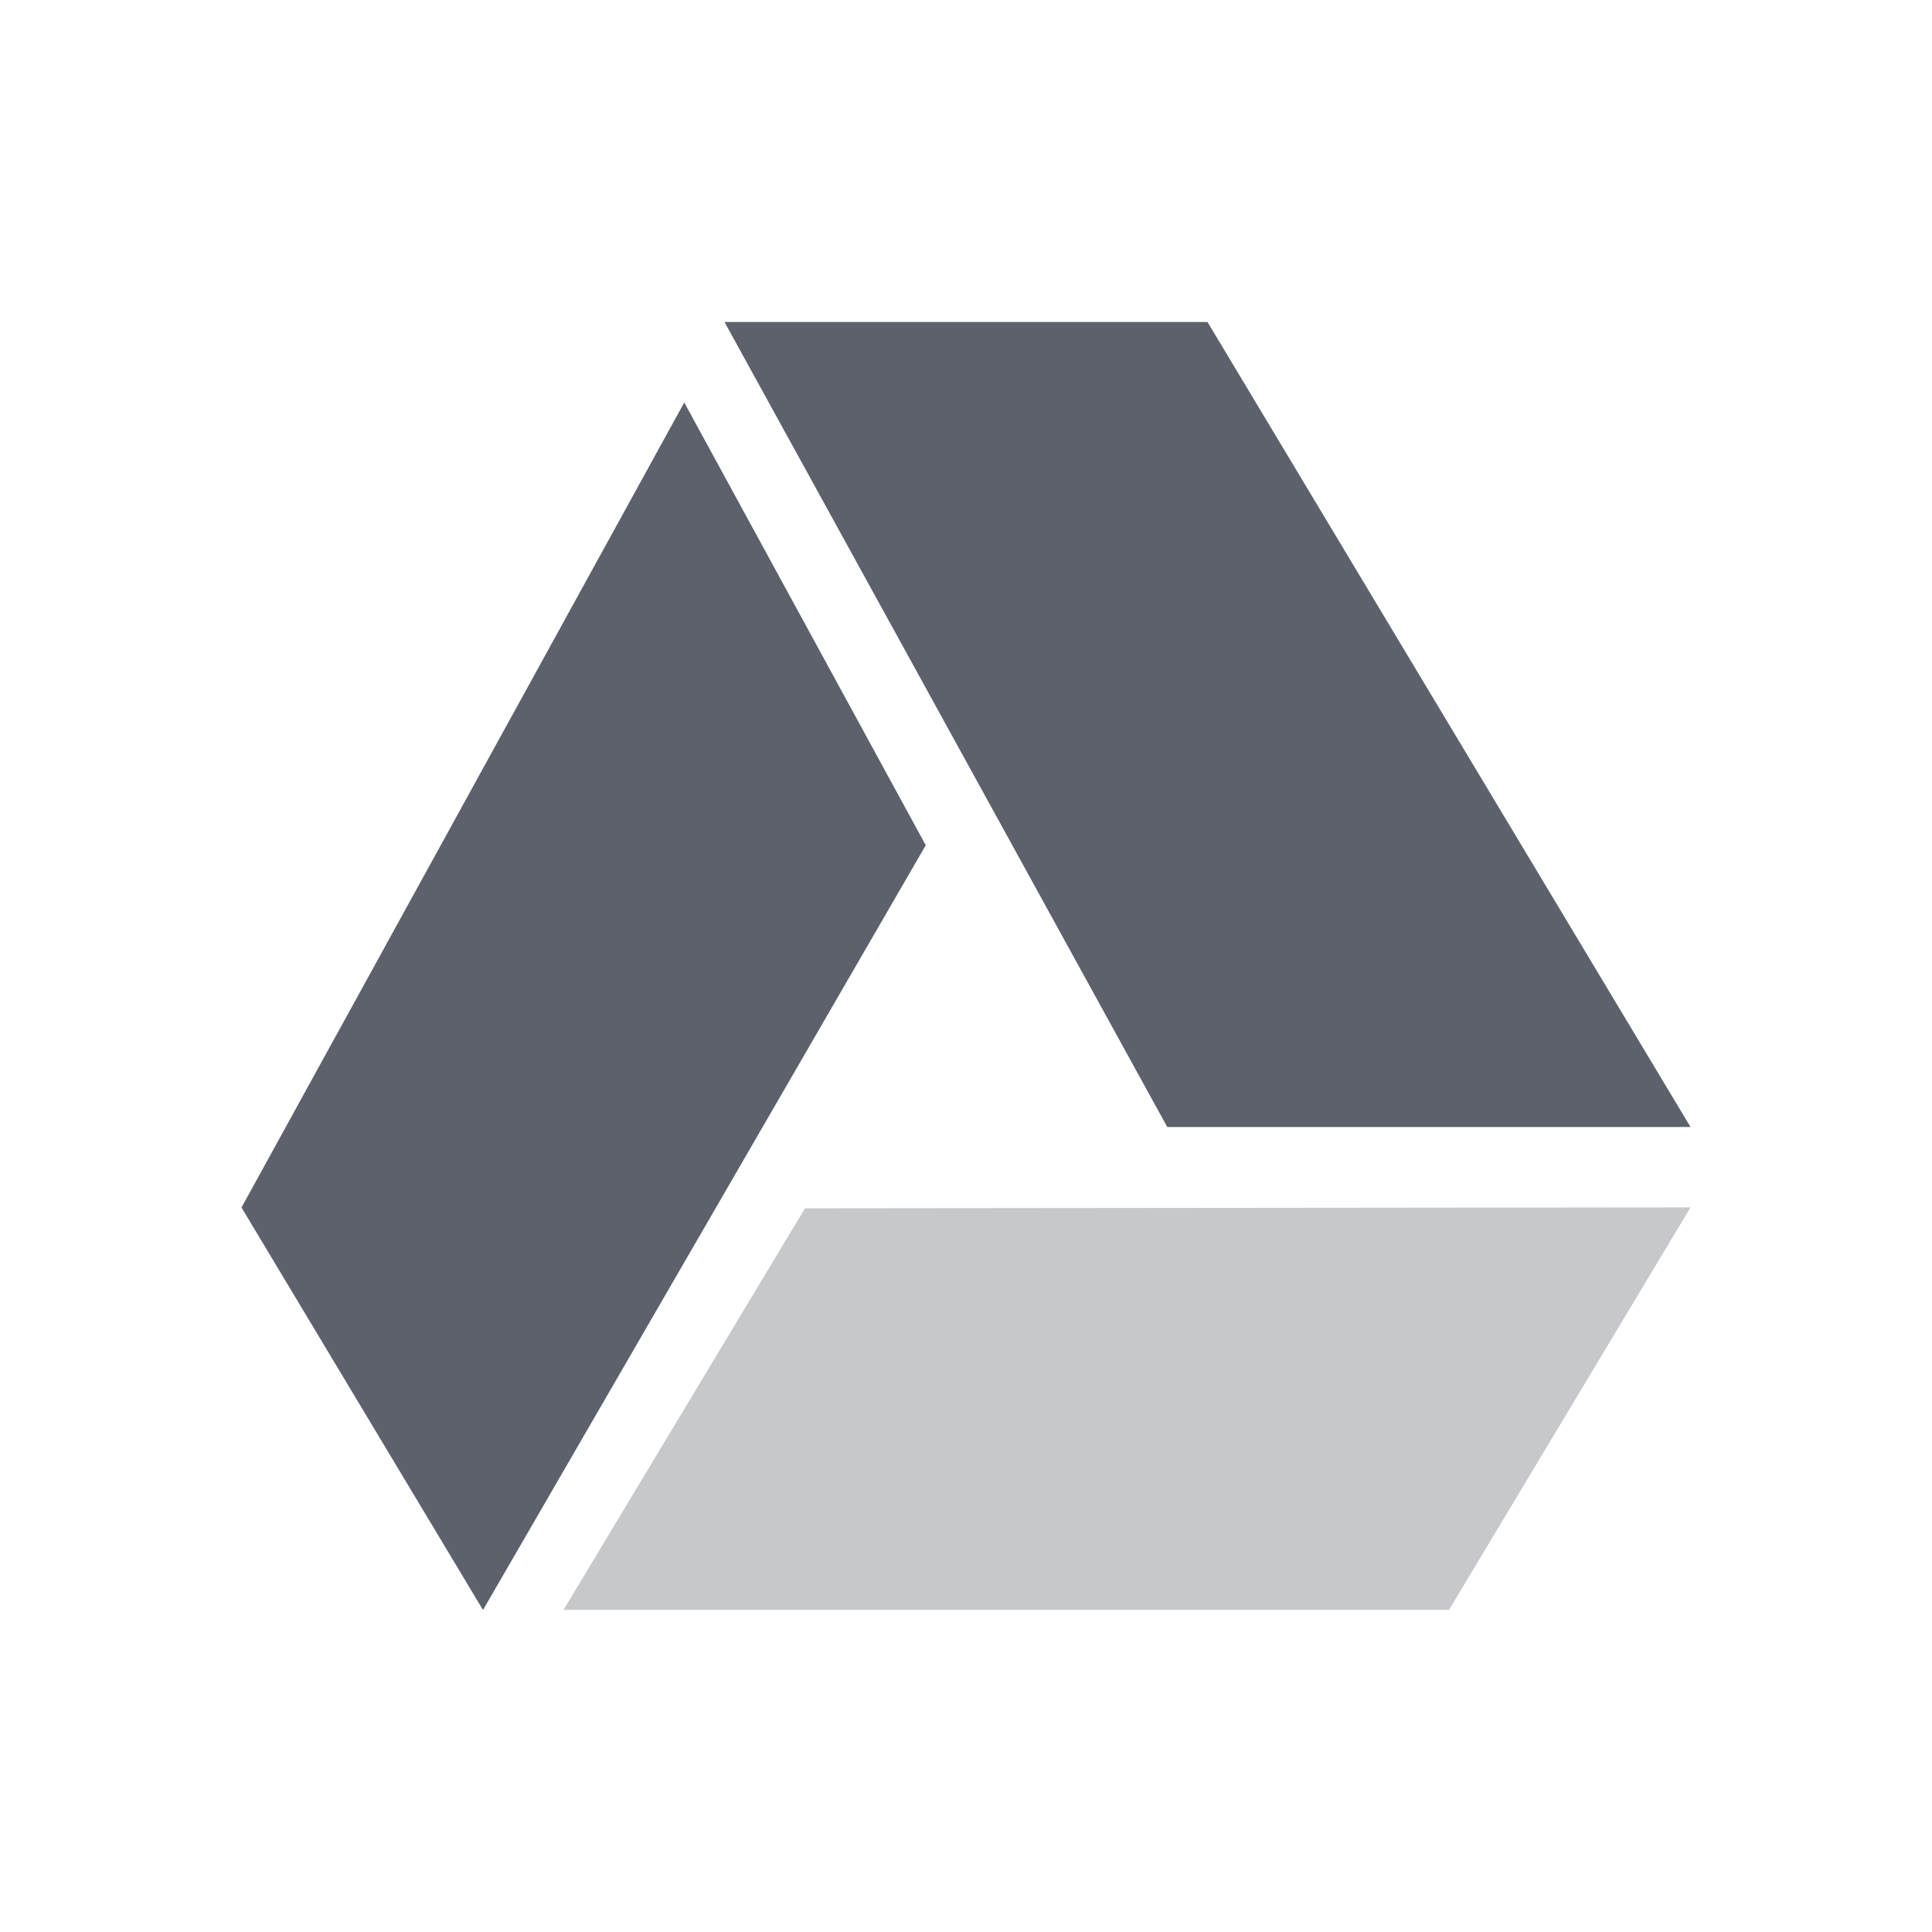
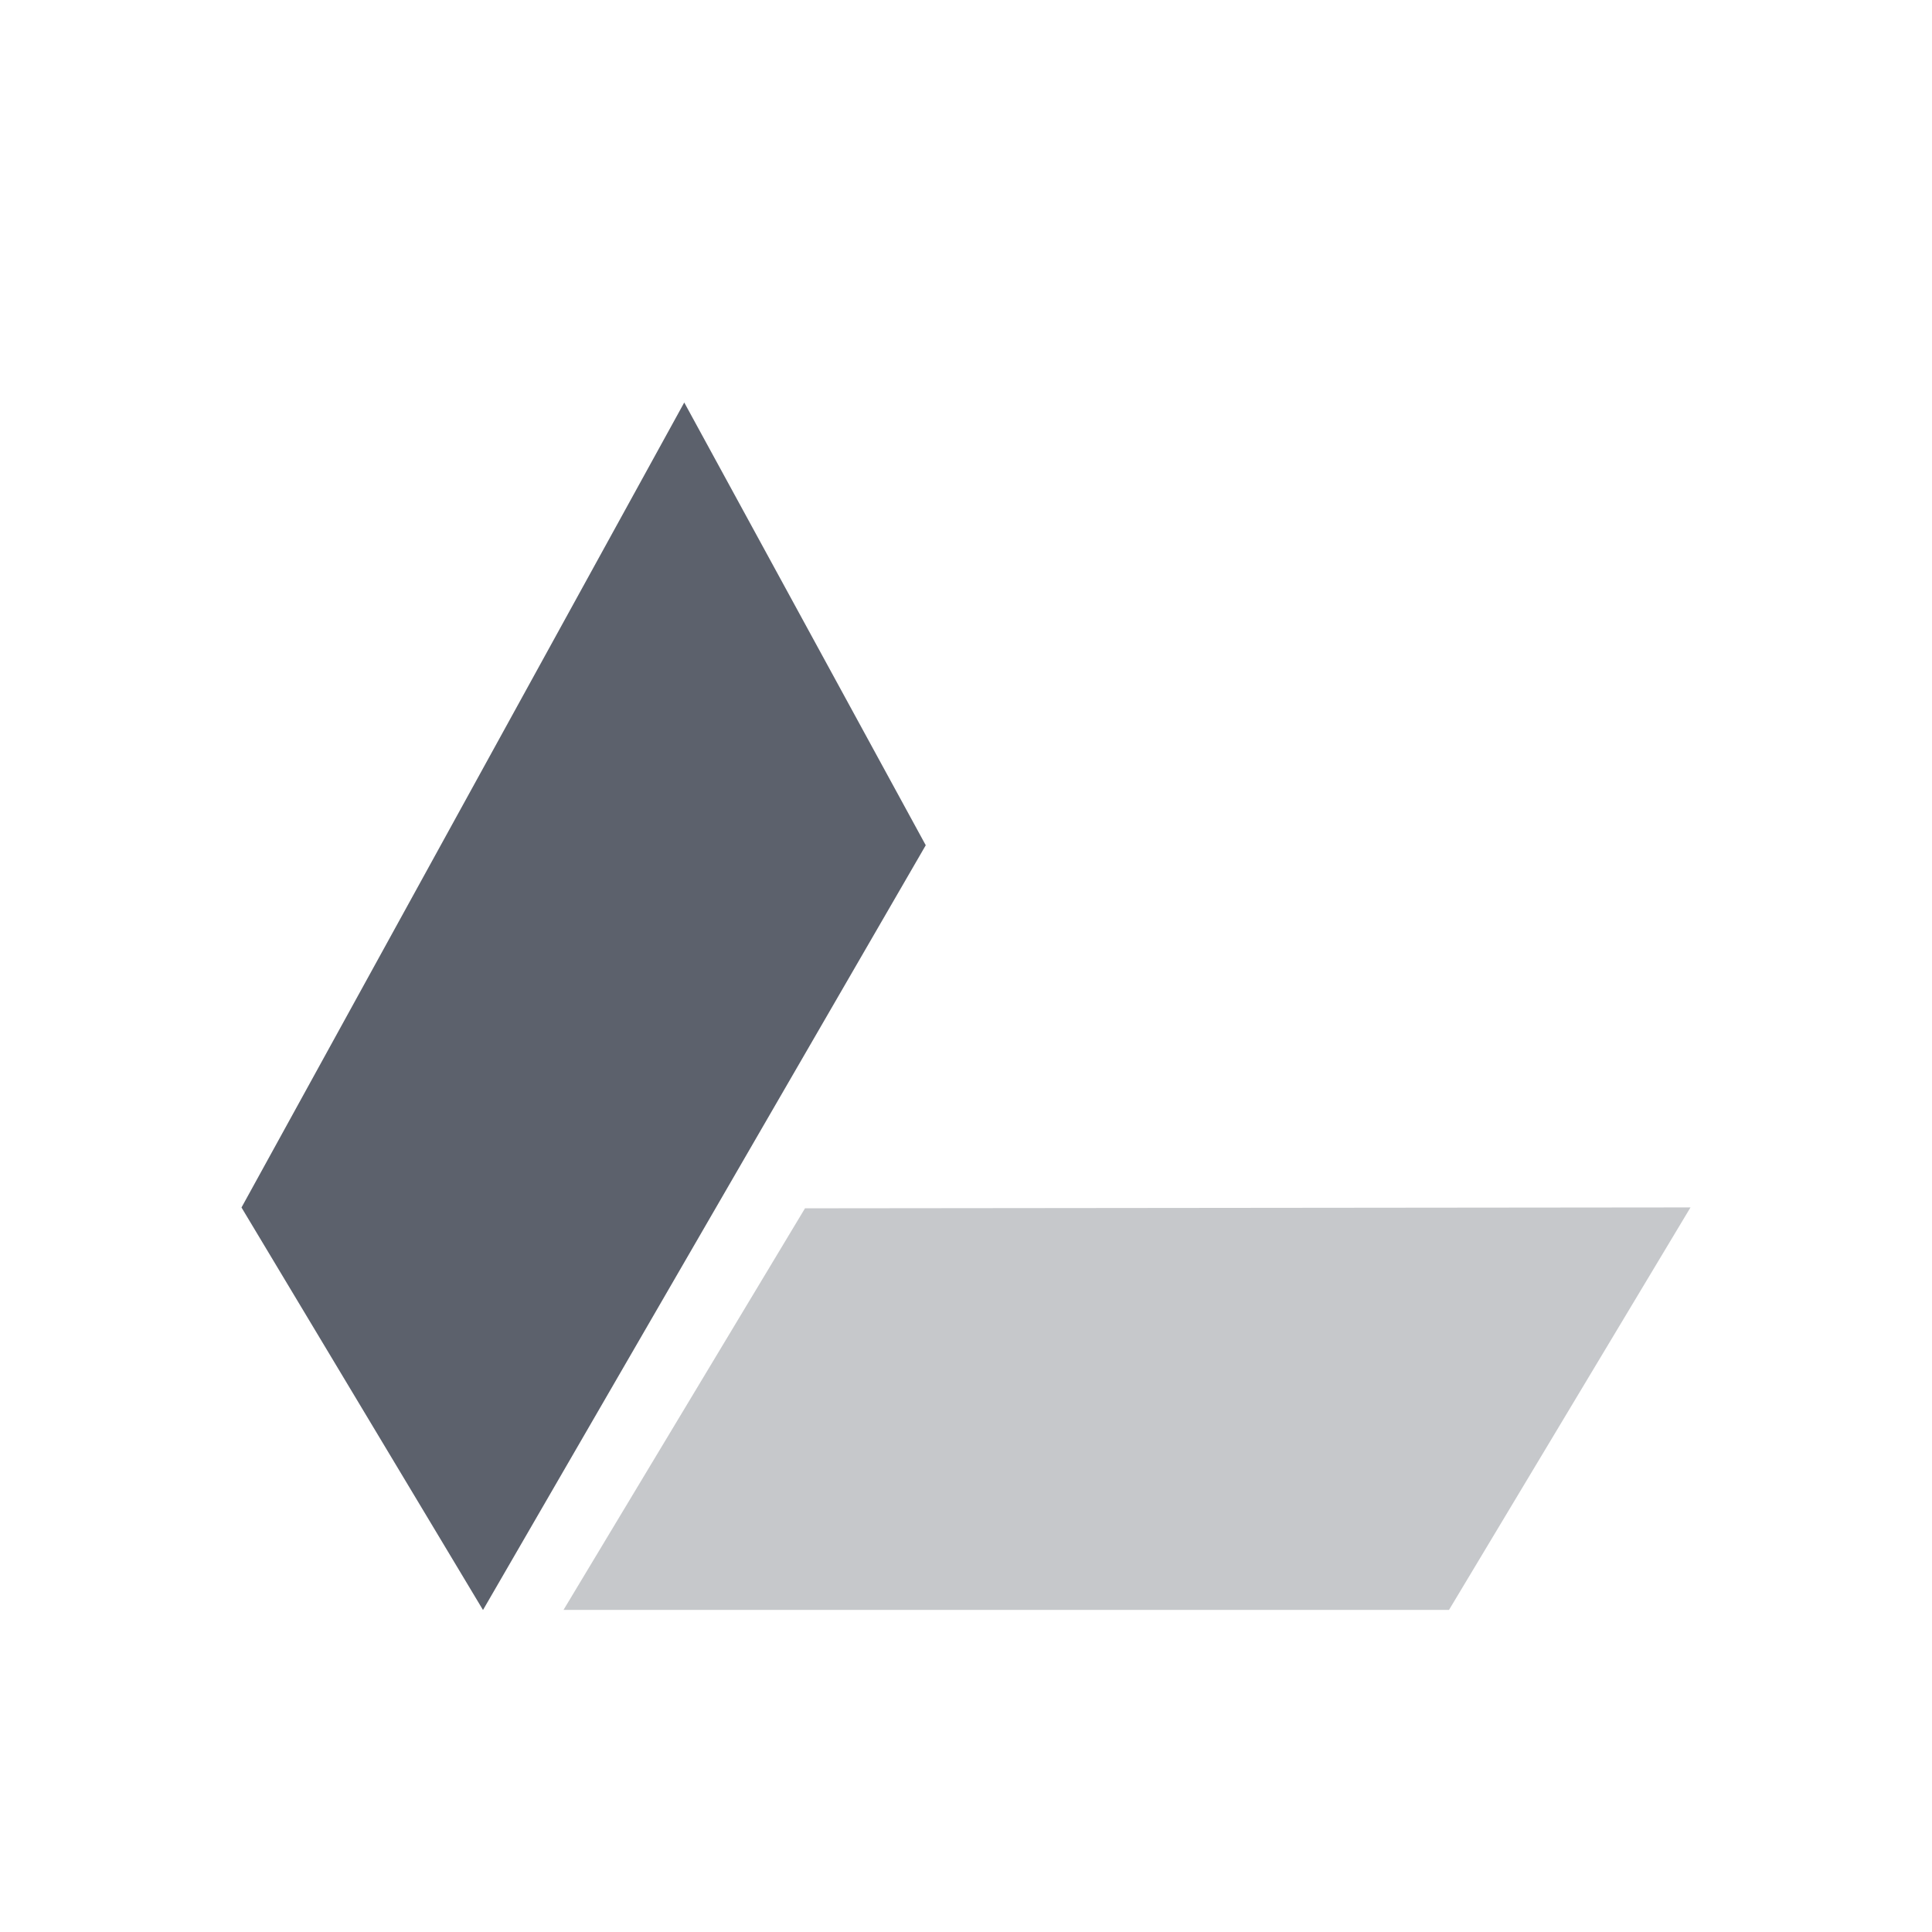
<svg xmlns="http://www.w3.org/2000/svg" width="24" height="24" version="1.1">
  <defs>
    <style id="current-color-scheme" type="text/css">
   .ColorScheme-Text { color:#5c616c; } .ColorScheme-Highlight { color:#367bf0; } .ColorScheme-NeutralText { color:#ffcc44; } .ColorScheme-PositiveText { color:#3db47e; } .ColorScheme-NegativeText { color:#dd4747; }
  </style>
  </defs>
  <g transform="translate(.011 -40.004)">
    <g transform="translate(1,-1)">
-       <path style="fill:currentColor" class="ColorScheme-Text" d="m13.989 45.004 6 10h-6.5l-5.5-10z" />
      <path opacity=".35" style="fill:currentColor" class="ColorScheme-Text" d="m8.989 56.014 11-0.011-3 5-11-0z" />
      <path style="fill:currentColor" class="ColorScheme-Text" d="m1.989 56.004 5.5-10 3 5.5-5.5 9.5z" />
    </g>
  </g>
</svg>